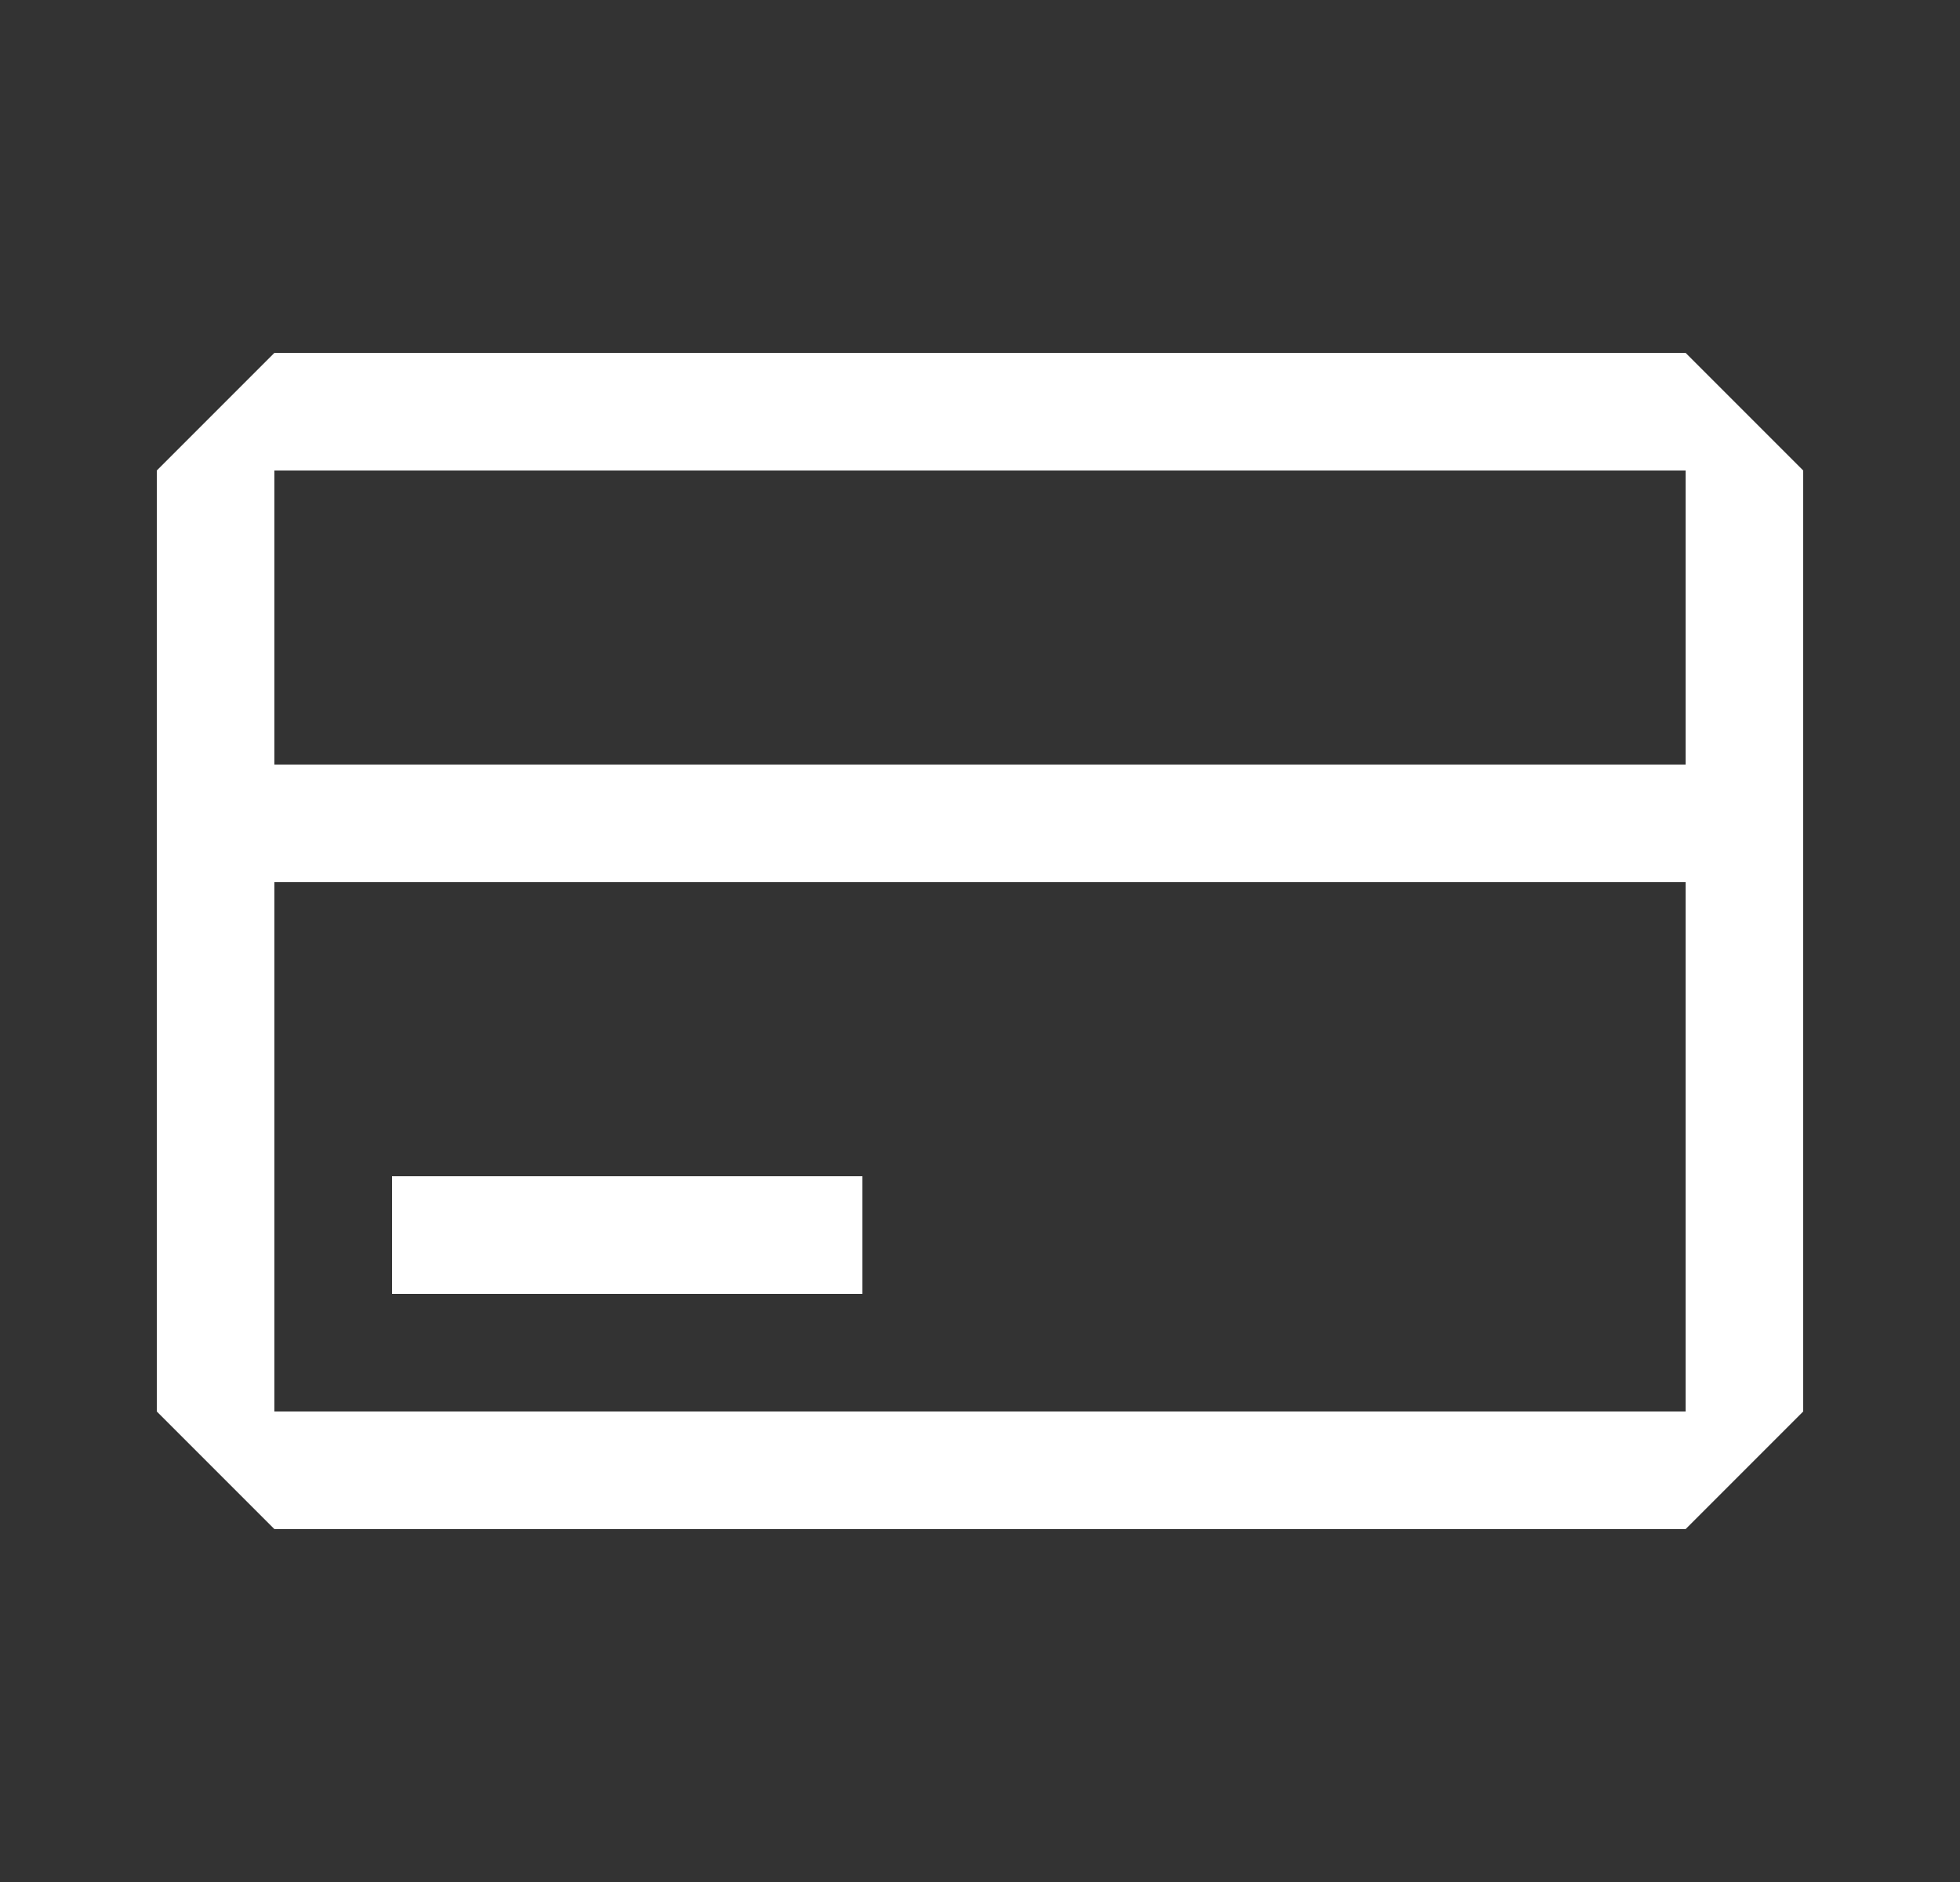
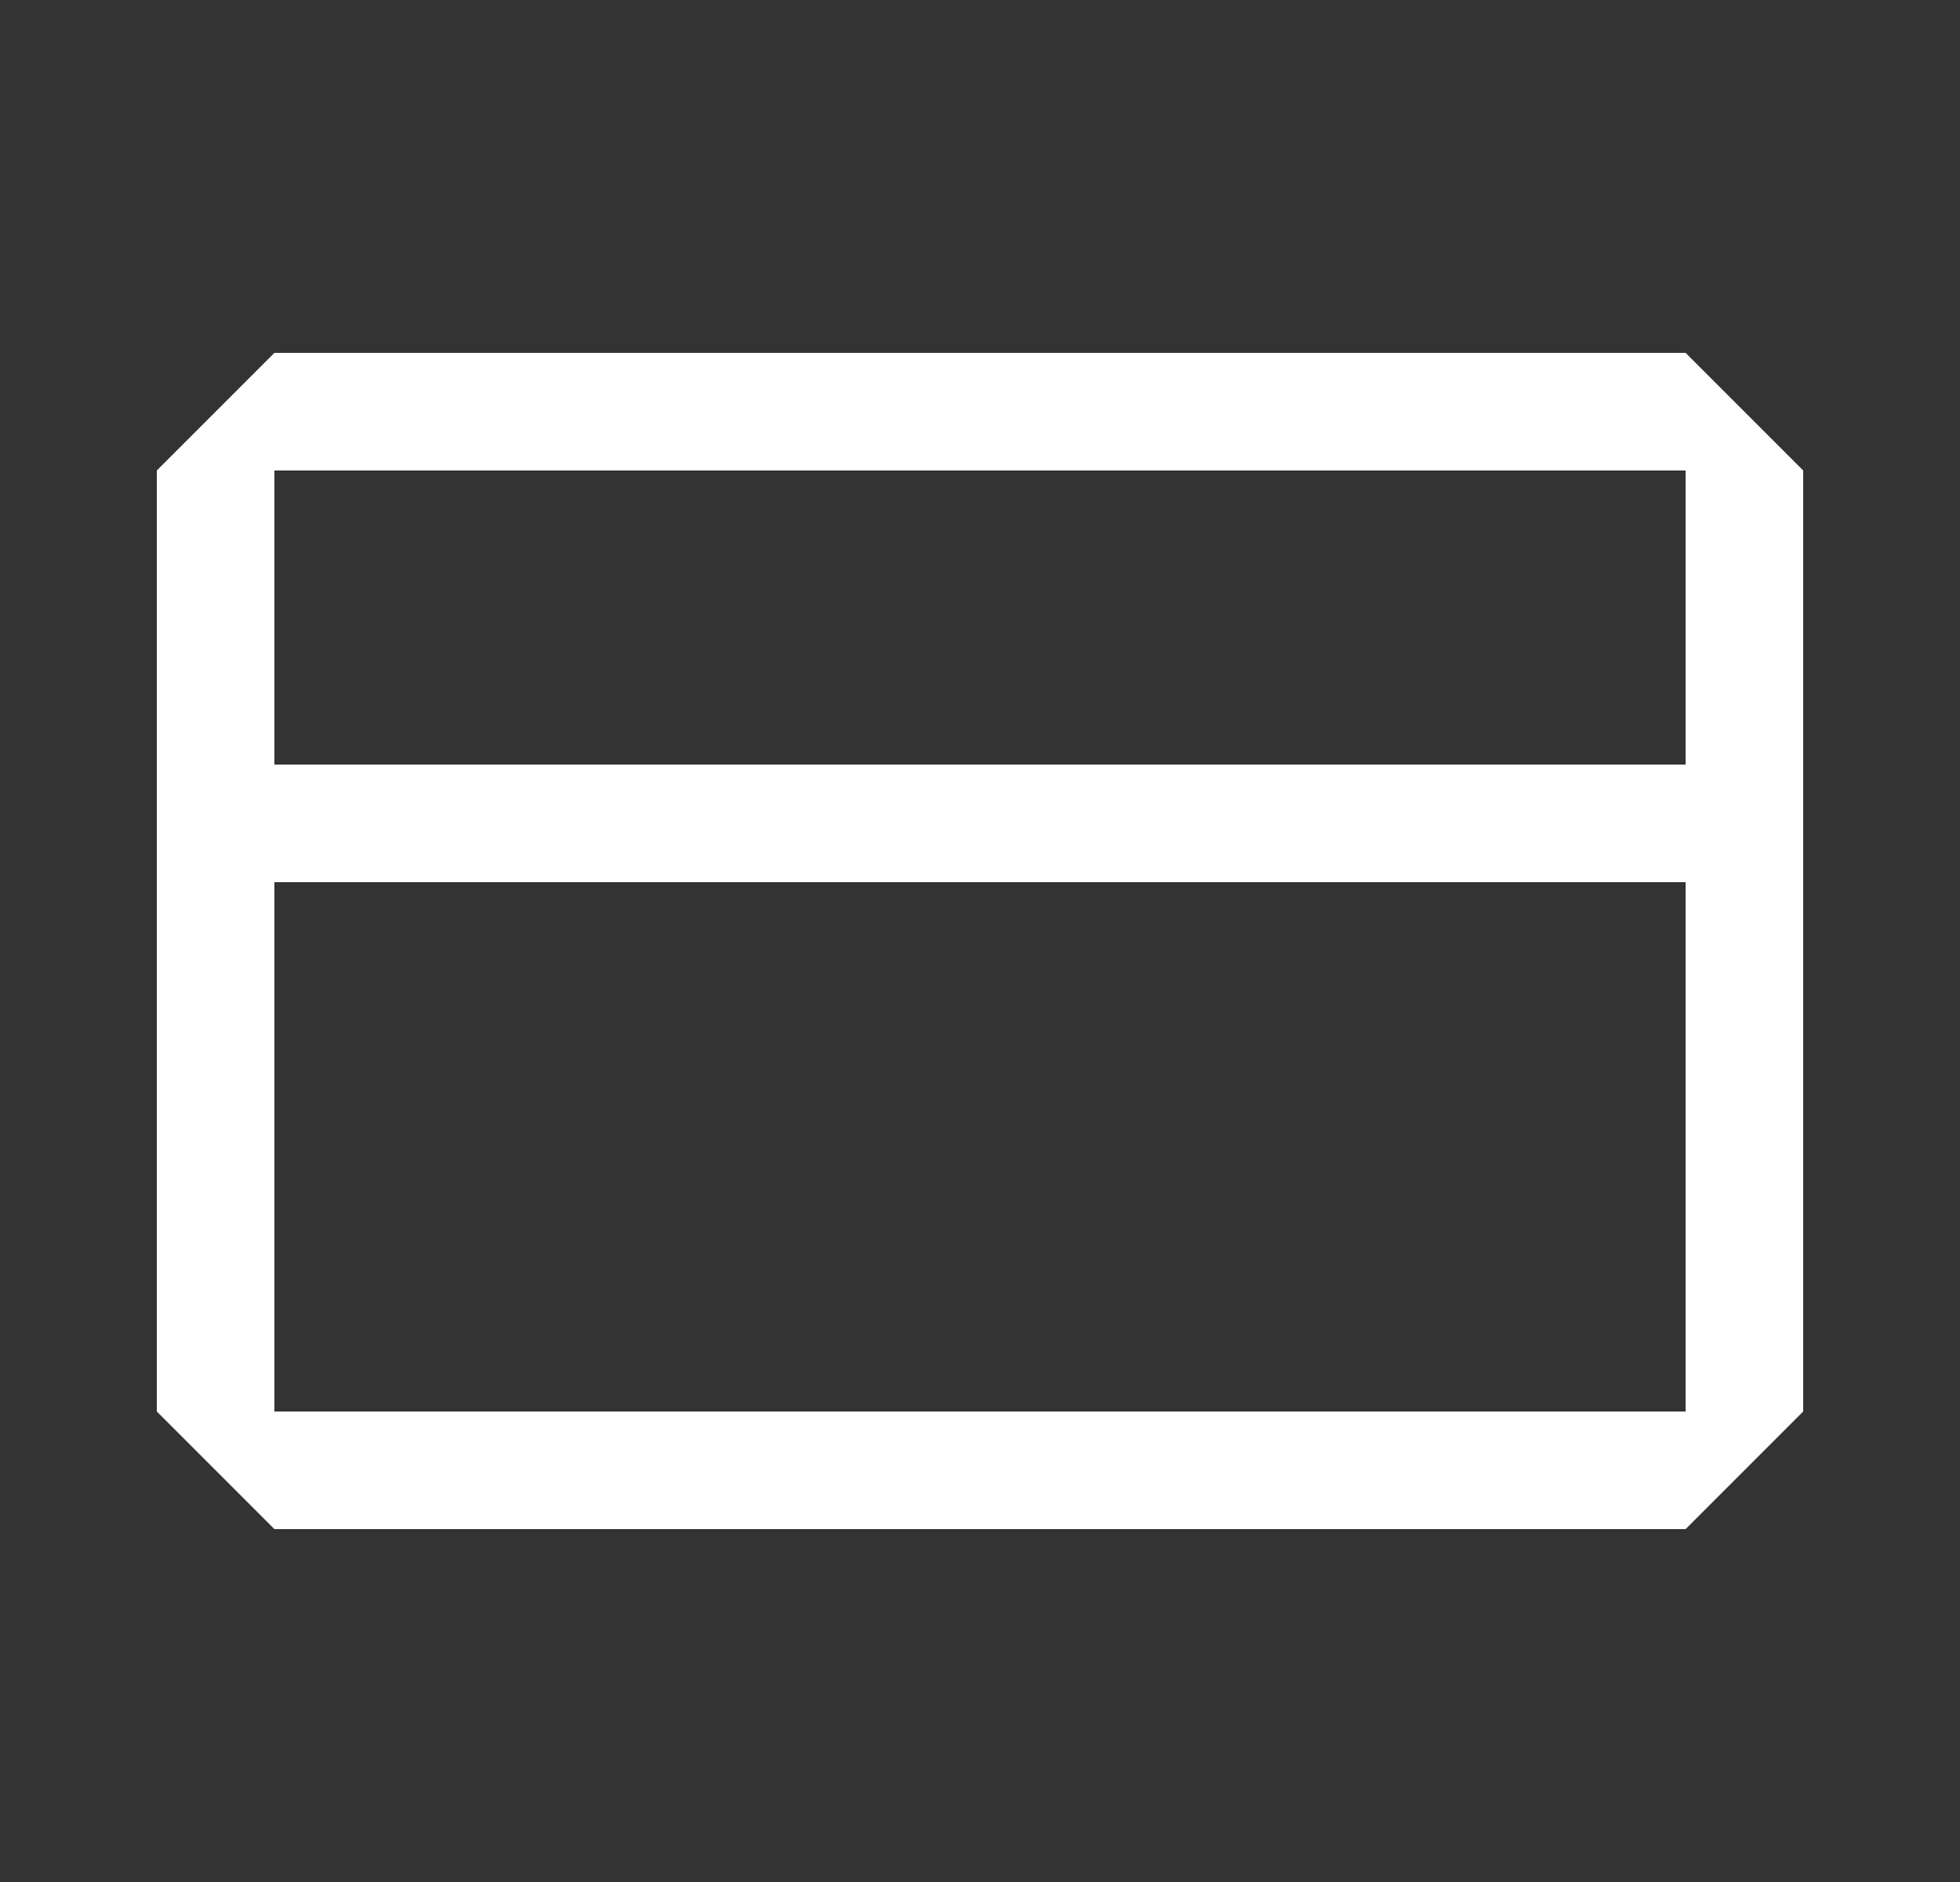
<svg xmlns="http://www.w3.org/2000/svg" width="25" height="24" viewBox="0 0 25 24" fill="none">
  <rect x="0" y="0" width="25" height="24" fill="#333333" stroke="none" />
  <g id="Credit Card">
    <g id="Flatten">
-       <path d="M5 16.5H11V15H5V16.5Z" fill="white" />
      <path fill-rule="evenodd" clip-rule="evenodd" d="M2 6L3.5 4.5H21.5L23 6V18L21.5 19.5H3.5L2 18V6ZM3.5 6V9.75H21.5V6H3.5ZM3.5 11.25H21.5V18H3.5V11.25Z" fill="white" />
    </g>
  </g>
</svg>